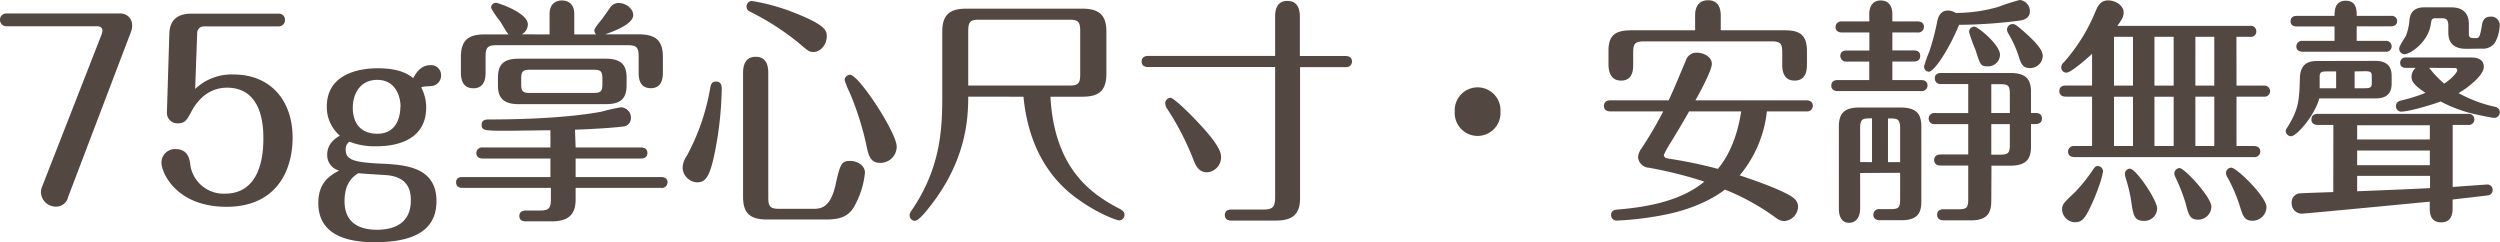
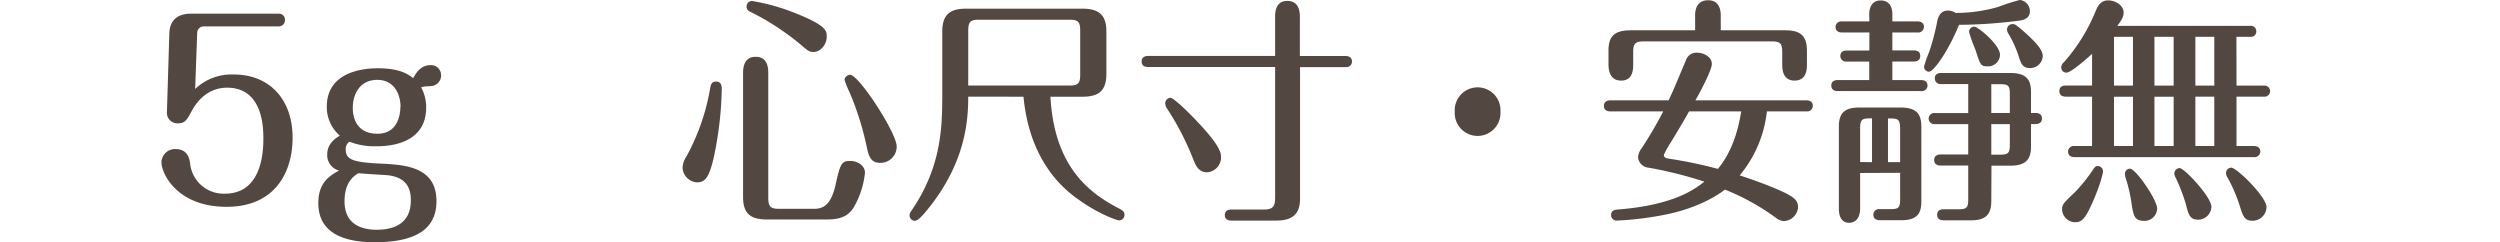
<svg xmlns="http://www.w3.org/2000/svg" viewBox="0 0 595 57.6">
  <defs>
    <style>.cls-1{fill:#534741;}</style>
  </defs>
  <title>feature2</title>
  <g id="圖層_2" data-name="圖層 2">
    <g id="middle">
-       <path class="cls-1" d="M16.21,46.89a2.9,2.9,0,0,1-2.88,2.29,3.55,3.55,0,0,1-3.59-3.43,3.49,3.49,0,0,1,.32-1.43L24.26,8a3.88,3.88,0,0,0,.11-.75c0-.74-.65-1-1.2-1H1.52A1.51,1.51,0,0,1,0,4.69,1.46,1.46,0,0,1,1.52,3.21h27a2.76,2.76,0,0,1,2.93,2.86,4.12,4.12,0,0,1-.27,1.49Z" />
      <path class="cls-1" d="M40.3,8c.11-3.67,2.45-4.75,5.28-4.75H66.36a1.41,1.41,0,0,1,1.46,1.48,1.47,1.47,0,0,1-1.46,1.55H48.51a1.57,1.57,0,0,0-1.58,1.6l-.48,13.29a12.59,12.59,0,0,1,9.19-3.44c8.48,0,14,5.9,14,15.06,0,7.79-3.86,16.43-15.72,16.43s-15.5-8-15.5-10.59a3.23,3.23,0,0,1,3.32-3.15c3,0,3.37,2.35,3.53,3.61a8,8,0,0,0,8.27,7c9.14,0,9.14-10.82,9.14-13.22,0-2.87-.27-12-8.65-12-1.74,0-5.65.46-8.43,5.61-1.09,2-1.52,2.87-3.21,2.87a2.5,2.5,0,0,1-2.66-2.7Z" />
      <path class="cls-1" d="M101.43,25.59c0,9.22-10,9.22-11.85,9.22a16.21,16.21,0,0,1-6.42-1.09,2.15,2.15,0,0,0-.87,2c0,2.35,2.12,2.92,8.15,3.21,5.72.28,13.44.63,13.44,8.93,0,5.44-3.21,9.79-14.69,9.79-7.39,0-13.43-2.18-13.43-9.33,0-5,2.88-6.59,4.95-7.73a3.76,3.76,0,0,1-2.83-3.84c0-1,.27-2.92,3-4.46a9,9,0,0,1-3.1-6.93c0-9.11,10.55-9.11,12.19-9.11,5.22,0,7.29,1.49,8.37,2.35,1-1.89,2.23-3.09,4.08-3.09a2.37,2.37,0,0,1,2.56,2.4,2.52,2.52,0,0,1-2.39,2.58c-1.8.11-2,.11-2.34.34A9.82,9.82,0,0,1,101.43,25.59ZM82,47.92c0,5.16,3.59,6.76,7.67,6.76,3.05,0,8.11-.8,8.11-7,0-1.9-.33-5.56-5.82-6-.93-.06-5.66-.34-6.7-.46C84.08,42,82,43.46,82,47.92Zm13.33-22.5c0-2.52-1.2-6.41-5.55-6.41-4.19,0-5.82,3.49-5.82,6.64,0,1.15.16,6.18,5.87,6.18C95.18,31.83,95.29,26.28,95.29,25.42Z" />
-       <path class="cls-1" d="M137,35.1h15.56c.54,0,1.52.17,1.52,1.31s-1,1.32-1.52,1.32H137v4.41h20.34c.49,0,1.53.11,1.53,1.26a1.33,1.33,0,0,1-1.53,1.32H137v2.75c0,4.18-2.4,5.21-5.77,5.21h-6c-.43,0-1.63,0-1.63-1.26s1.2-1.32,1.63-1.32h3.38c2,0,2.5-.57,2.5-2.69V44.72H110.08c-.49,0-1.53-.12-1.53-1.32s1-1.26,1.53-1.26H131V37.73h-16.1c-.55,0-1.53-.17-1.53-1.32a1.35,1.35,0,0,1,1.53-1.31H131V31c-5.55.06-8.65.12-9.79.12-5.88,0-6.58,0-6.58-1.43,0-1.26,1.19-1.26,1.68-1.26,15,0,23.56-1.2,27-1.89a41.63,41.63,0,0,1,4.46-1,2.46,2.46,0,0,1,2.39,2.46,2,2,0,0,1-2,2.12c-2.12.29-7.39.63-11.31.74ZM130.8,8.19V3.32c0-3.21,2.61-3.21,2.94-3.21.54,0,2.94.12,2.94,3.21V8.19h5.22a1.23,1.23,0,0,1-.44-1c0-.28.38-.91,1.85-2.69l2.07-2.92a2.37,2.37,0,0,1,1.85-.86c1.85,0,3.48,1.43,3.48,2.87,0,2.23-5,4-6.69,4.58H152c4,0,5.77,1.43,5.77,5.38v3.61c0,1,0,3.83-2.89,3.83S152,18.21,152,17.18V13.4c0-2.12-.54-2.64-2.55-2.64H118.07c-2,0-2.5.58-2.5,2.64v3.78c0,.91,0,3.83-2.88,3.83-2.61,0-3-2.12-3-3.83V13.57c0-4.35,2.17-5.38,5.71-5.38h5.65c-.7-.75-1.57-2.52-2.17-3.32a18,18,0,0,1-2-3,1.15,1.15,0,0,1,1.19-1.2c.44,0,7.56,2.34,7.56,5.15a2.71,2.71,0,0,1-1.46,2.35Zm18.33,12.08c0,3.09-1.3,4.52-4.95,4.52H123.46c-4,0-4.95-1.83-4.95-4.52V18.49c0-3.09,1.3-4.52,4.95-4.52h20.72c4,0,4.95,1.83,4.95,4.52Zm-5.76-1.55c0-1.72-.38-2.12-2.07-2.12H126.12c-1.68,0-2.07.4-2.07,2.12V20c0,1.72.33,2.12,2.07,2.12H141.3c1.69,0,2.07-.4,2.07-2.12Z" />
      <path class="cls-1" d="M162.45,39.91a5.52,5.52,0,0,1,1-2.81,52.14,52.14,0,0,0,5.61-16.32c.16-.8.43-1.37,1.36-1.37s1.36.57,1.36,1.77a84.52,84.52,0,0,1-1.74,15.52c-1.25,6-2.4,6.7-4.25,6.7A3.68,3.68,0,0,1,162.45,39.91Zm20.4,7.1c0,2.12.49,2.69,2.56,2.69h8.32c2.06,0,4-.75,5.11-5.61,1.14-5.21,1.47-5.79,3.54-5.79,1.68,0,3.48,1.09,3.48,2.81a20.49,20.49,0,0,1-2.61,8.13c-1.53,2.64-4,3-6.69,3h-14c-4,0-5.71-1.44-5.71-5.39V17.52c0-1,0-4,3-4s3,2.92,3,4Zm10.72-34.64c-1,0-1.36-.35-2.89-1.66a61.31,61.31,0,0,0-12-7.85c-.49-.23-1-.51-1-1.32A1.29,1.29,0,0,1,178.93.23a48.58,48.58,0,0,1,10.61,3c7,2.81,7.23,4.07,7.23,5.44C196.77,10.54,195.36,12.37,193.57,12.37ZM209.5,38.76c-2,0-2.66-1.2-3.15-3.49A69.78,69.78,0,0,0,202.21,22,22.14,22.14,0,0,1,201,19a1.38,1.38,0,0,1,1.31-1.2c2.12,0,11.1,13.85,11.1,17.06A3.85,3.85,0,0,1,209.5,38.76Z" />
      <path class="cls-1" d="M230.44,23c0,5.55-.6,15.23-9,26-.87,1.09-2.72,3.55-3.7,3.55a1.26,1.26,0,0,1-1.25-1.32c0-.45.11-.62.7-1.48,7.07-10.54,7.07-20.1,7.07-27.77V7.5c0-4.35,2.18-5.44,5.77-5.44h27.53c4,0,5.76,1.49,5.76,5.44V17.58c0,4.35-2.17,5.44-5.76,5.44H250c.93,16.77,9.31,23,16.49,26.68.59.34,1.14.63,1.14,1.43a1.3,1.3,0,0,1-1.25,1.32c-.6,0-4.73-1.49-9.09-4.53-3-2.06-12.13-8.41-13.7-24.9Zm0-2.64h24.15c2.17,0,2.5-.68,2.5-2.69V7.39c0-2.12-.43-2.7-2.5-2.7H232.94c-2,0-2.5.52-2.5,2.7Z" />
      <path class="cls-1" d="M303.48,4c0-.86,0-3.78,2.89-3.78,2.6,0,3,2.18,3,3.78v9.33h10.88c.54,0,1.52.17,1.52,1.32a1.33,1.33,0,0,1-1.52,1.32H309.41V47.29c0,4.13-2.34,5.21-5.76,5.21h-10.5c-.38,0-1.64,0-1.64-1.31s1.2-1.32,1.64-1.32h7.5c2.29,0,2.83-.63,2.83-2.92v-31H273.24c-.6,0-1.53-.18-1.53-1.32s1-1.32,1.53-1.32h30.24ZM285,29c2.34,2.46,5.6,6.13,5.6,8.19A3.56,3.56,0,0,1,287.33,41c-2.07,0-2.72-1.49-3.43-3.33a65.21,65.21,0,0,0-6.31-12.08,2.73,2.73,0,0,1-.27-1,1.34,1.34,0,0,1,1.25-1.32C279.44,23.3,283.74,27.6,285,29Z" />
      <path class="cls-1" d="M357.11,26.57a5.45,5.45,0,1,1-10.88,0,5.45,5.45,0,1,1,10.88,0Z" />
      <path class="cls-1" d="M383.26,26.51c-.6,0-1.52-.17-1.52-1.32s1-1.31,1.52-1.31h13.87c1.25-2.58,3-6.93,4.14-9.57a2.6,2.6,0,0,1,2.61-1.77c1.63,0,3.54,1,3.54,2.69,0,1.37-2.56,6.3-3.92,8.65h26.43c.55,0,1.52.17,1.52,1.31a1.34,1.34,0,0,1-1.52,1.32h-9.41a28.56,28.56,0,0,1-6.47,15.23c1.74.57,10.66,3.55,12.89,5.44a2.62,2.62,0,0,1,1,2.06,3.56,3.56,0,0,1-3.32,3.38,3.33,3.33,0,0,1-1.9-.74,55,55,0,0,0-12.19-6.76c-1.57,1.26-6.14,4.24-13.59,5.84a75.93,75.93,0,0,1-12.14,1.54,1.3,1.3,0,0,1-1.36-1.31c0-1.2,1-1.26,1.53-1.32,12.73-1,17.89-4.41,20.67-6.64a96.44,96.44,0,0,0-13.27-3.32,2.72,2.72,0,0,1-2.51-2.46,3.81,3.81,0,0,1,.82-2.12,94.65,94.65,0,0,0,5.17-8.82Zm20.18-19.3V3.66c0-.63,0-3.6,3.1-3.6,2.61,0,3,2.23,3,3.6V7.21h15.23c3.43,0,5.28,1,5.28,4.87v3.15c0,1.09,0,3.95-2.94,3.95s-2.94-2.92-2.94-3.95V12.48c0-2.06-.38-2.63-2.5-2.63H391.26c-2.07,0-2.56.51-2.56,2.63v2.75c0,1.2,0,3.95-2.88,3.95s-3-2.86-3-3.95V12.08c0-3.32,1.25-4.87,5.33-4.87ZM402,26.51c-.38.74-2.72,4.75-4.57,7.73A18.59,18.59,0,0,0,396,36.87c0,.52.38.75,1,.86a109,109,0,0,1,11.86,2.46c4-4.81,5.11-11,5.55-13.68Z" />
      <path class="cls-1" d="M444.88,3.38c0-1.89.87-3.27,2.72-3.27s2.78,1.26,2.78,3.27V5.1h6c.54,0,1.52.17,1.52,1.31a1.35,1.35,0,0,1-1.52,1.32h-6V12h5.11c.54,0,1.52.12,1.52,1.32s-1,1.32-1.52,1.32h-5.11v4.41h6.85c.55,0,1.52.17,1.52,1.31a1.34,1.34,0,0,1-1.52,1.32H437.38c-.55,0-1.53-.17-1.53-1.32s1-1.31,1.53-1.31h7.5V14.66H439.5A1.35,1.35,0,0,1,438,13.34c0-1.2,1-1.32,1.53-1.32h5.38V7.73h-6.52c-.55,0-1.53-.17-1.53-1.32a1.35,1.35,0,0,1,1.53-1.31h6.52Zm-2.17,37.79V49.7c0,1.66-.71,3.26-2.56,3.32s-2.5-1.55-2.5-3.32V30.12c0-3.32,1.47-4.53,4.89-4.53h9.79c3.87,0,4.95,1.61,4.95,4.53V48c0,2.63-.86,4.41-4.73,4.41h-5.17c-.54,0-1.52-.17-1.52-1.32a1.33,1.33,0,0,1,1.52-1.32H450c1.85,0,2.23-.34,2.23-2.34v-6.3Zm2.83-2.58V28.17c-2.18,0-2.83,0-2.83,2.4v8Zm6.69,0v-8c0-2.4-.66-2.4-2.89-2.4V38.59Zm23.49-37a49.67,49.67,0,0,1,5-1.6,2.68,2.68,0,0,1,2.39,2.69c0,1.6-1.3,2.06-2.5,2.23a116.75,116.75,0,0,1-14.36,1c-2.34,5.78-5.93,11.16-7.18,11.16a1.19,1.19,0,0,1-1.14-1.26,31.22,31.22,0,0,1,1.25-3.55,57.7,57.7,0,0,0,1.85-7c.16-.86.6-2.75,2.56-2.75a3.24,3.24,0,0,1,1.84.57A36.41,36.41,0,0,0,475.72,1.6Zm-1.79,46.1c0,2.8-.76,4.75-4.84,4.75h-6.36c-.44,0-1.69,0-1.69-1.32s1.25-1.32,1.69-1.32h3.48c1.9,0,2.23-.45,2.23-2.4v-8h-6.59c-.54,0-1.52-.17-1.52-1.32s1-1.31,1.52-1.31h6.59V29.54h-7.89a1.33,1.33,0,1,1,0-2.63h7.89V20H462a1.34,1.34,0,0,1-1.52-1.32c0-1.2,1-1.31,1.52-1.31h16.43c3.86,0,4.95,1.6,4.95,4.52v5h1.09c.6,0,1.52.17,1.52,1.32s-1,1.31-1.52,1.31h-1.09v5.39c0,3.09-1.3,4.52-4.95,4.52h-4.46Zm-3.75-35.79a36.32,36.32,0,0,1-1.53-4.24,1.24,1.24,0,0,1,1.25-1.32c.82,0,6.1,4.3,6.1,6.7a2.81,2.81,0,0,1-2.89,2.75C471.43,15.8,471.32,15.52,470.18,11.91Zm3.75,15h4.41V22.39c0-1.95-.33-2.35-2.23-2.35h-2.18Zm0,9.91h2.18c1.95,0,2.23-.52,2.23-2.41V29.54h-4.41Zm6.53-23.37A26.55,26.55,0,0,0,478,8a1.9,1.9,0,0,1-.33-1A1.31,1.31,0,0,1,479,5.73c.44,0,.65,0,2.61,1.71,2.23,2,4.57,4.18,4.57,5.9a3,3,0,0,1-3.05,2.86C481.33,16.2,481,15.06,480.46,13.45Z" />
      <path class="cls-1" d="M532.29,20.38h6.47a1.34,1.34,0,0,1,1.52,1.32A1.32,1.32,0,0,1,538.76,23h-6.47V34.75h4.13c.55,0,1.53.18,1.53,1.32a1.35,1.35,0,0,1-1.53,1.32h-42.7c-.54,0-1.52-.17-1.52-1.32a1.35,1.35,0,0,1,1.52-1.32h4.19V23h-6.25c-.49,0-1.53-.12-1.53-1.32s1-1.32,1.53-1.32h6.25V12.82c-1.2,1.09-5,4.47-6.09,4.47A1.23,1.23,0,0,1,490.57,16a1.65,1.65,0,0,1,.65-1.2,42.5,42.5,0,0,0,7.51-12.08c.43-1,1.08-2.63,3-2.63,1.69,0,3.7,1.14,3.7,2.92,0,.86-.38,1.66-1.52,3.15h31.6A1.28,1.28,0,0,1,537,7.44a1.27,1.27,0,0,1-1.47,1.32h-3.26ZM490.78,49.81c0-1.14.33-1.49,3.11-4.12a38.38,38.38,0,0,0,4.29-5.38c.33-.46.55-.8,1.09-.8a1.29,1.29,0,0,1,1.25,1.26c0,.28-.49,3-2.77,8-1.58,3.44-2.34,4.12-3.92,4.12A3.14,3.14,0,0,1,490.78,49.81ZM507.65,8.76h-4.52V20.38h4.52Zm0,14.26h-4.52V34.75h4.52Zm2.55,29.54c-2.28,0-2.5-1.37-3-4.86a37,37,0,0,0-1.25-5.22,4.23,4.23,0,0,1-.22-1.08,1.24,1.24,0,0,1,1.19-1.26c1.42,0,6.48,7.44,6.48,9.5A3,3,0,0,1,510.2,52.56Zm7.13-43.8h-4.57V20.38h4.57Zm0,14.26h-4.57V34.75h4.57Zm5.82,29.26c-2,0-2.29-1.21-3-4a45.8,45.8,0,0,0-2.34-6,2.44,2.44,0,0,1-.33-1A1.34,1.34,0,0,1,518.74,40c1.14,0,7.57,6.87,7.57,9.22A3.16,3.16,0,0,1,523.15,52.28ZM527,8.76H522.5V20.38H527ZM527,23H522.5V34.75H527Zm4,16.89c1.36,0,8.43,7,8.43,9.39a3.33,3.33,0,0,1-3.32,3.26c-1.9,0-2.28-1.09-3-3.38a36.89,36.89,0,0,0-2.93-6.87,1.83,1.83,0,0,1-.38-1.09A1.25,1.25,0,0,1,531,39.91Z" />
-       <path class="cls-1" d="M565.35,14.49c3.86,0,3.86,2.69,3.86,3.72v1.71c0,3.44-2.77,3.5-3.86,3.5H552c-1.14,4.12-5.39,9-6.74,9A1.3,1.3,0,0,1,544,31.15c0-.23.11-.46.49-1,2.67-4.3,2.72-6.42,2.89-11.63.11-3.95,2.88-4,4.24-4Zm-9.73-4.76V6.3h-9c-.48,0-1.46-.12-1.46-1.26s1-1.26,1.46-1.26h9c0-1.09,0-3.61,2.66-3.61s2.61,2.41,2.61,3.61h8.16A1.28,1.28,0,0,1,570.52,5c0,1.09-.93,1.26-1.47,1.26h-8.16V9.73h6.85a1.3,1.3,0,0,1,1.47,1.32,1.28,1.28,0,0,1-1.47,1.26H548.05c-.43,0-1.52-.11-1.52-1.26a1.33,1.33,0,0,1,1.52-1.32Zm-.28,20h-3.7c-.48,0-1.52-.11-1.52-1.31s1-1.32,1.52-1.32h35.74a1.33,1.33,0,1,1,0,2.63h-3.64V44.49c1-.06,8.1-.58,8.26-.58a1.27,1.27,0,0,1,1.26,1.32,1.29,1.29,0,0,1-1,1.26c-1.31.17-6.48.75-8.54,1v2.11c0,.75,0,3.32-2.72,3.32-2.5,0-2.72-2.06-2.72-3.32V48c-1.85.17-29.7,2.86-30.57,2.86a2.45,2.45,0,0,1-2.29-2.58,2.15,2.15,0,0,1,1.64-2.23c.86-.11,7.18-.29,8.26-.34ZM556,21V17h-2.18c-1.36,0-1.74.23-1.74,1.2V21ZM560.4,17V21h2.39c1.36,0,1.69-.23,1.69-1.2V18.15c0-1-.27-1.2-1.69-1.2Zm17.9,12.82H561v3.38H578.3Zm0,6H561v3.49H578.3ZM561,45.52c5.76-.23,11.58-.46,17.35-.75V41.85H561Zm27.14-31.84c2.45,0,3,1.15,3,2.24,0,2-3.71,4.92-6,6.24a31.87,31.87,0,0,0,8.7,3.26,1.33,1.33,0,0,1-.16,2.64c-.54,0-3.53-.63-4.3-.81a32.3,32.3,0,0,1-8.48-3.09c-2.07.75-7.51,2.41-9.47,2.41a1.25,1.25,0,0,1-1.19-1.32c0-.63.32-1.09,1.14-1.32a38,38,0,0,0,5.88-1.83c-2.73-1.83-3.32-2.75-3.32-3.84a2.85,2.85,0,0,1,1-2.11h-2.29c-.54,0-1.41-.12-1.41-1.21a1.25,1.25,0,0,1,1.41-1.26ZM587,11.62c-2.78,0-4.3-1.2-4.3-3.89V6.07c0-1.72-.82-1.72-1.69-1.72h-1.41c-.82,0-.93.34-1.09,1.55-.65,4.12-4.84,7-6.26,7A1.32,1.32,0,0,1,571,11.57c0-.64,1.41-2.64,1.63-3.1a12.85,12.85,0,0,0,.82-3.72c.21-2.12,1.52-3,3.48-3h6.47c2,0,4.19.74,4.19,4V8c0,1,.38,1.08,1.63,1.08.82,0,1-.28,1.47-3,.11-.81.38-2.12,2.07-2.12a2,2,0,0,1,2.17,2.12,9.11,9.11,0,0,1-1.09,4,3.37,3.37,0,0,1-3.15,1.49Zm-8.87,4.53c.16.23.27.28.82,1a25.86,25.86,0,0,0,2.77,2.75c1.8-1.15,3.1-2.69,3.1-3.15s-.27-.57-.71-.57Z" />
    </g>
  </g>
</svg>